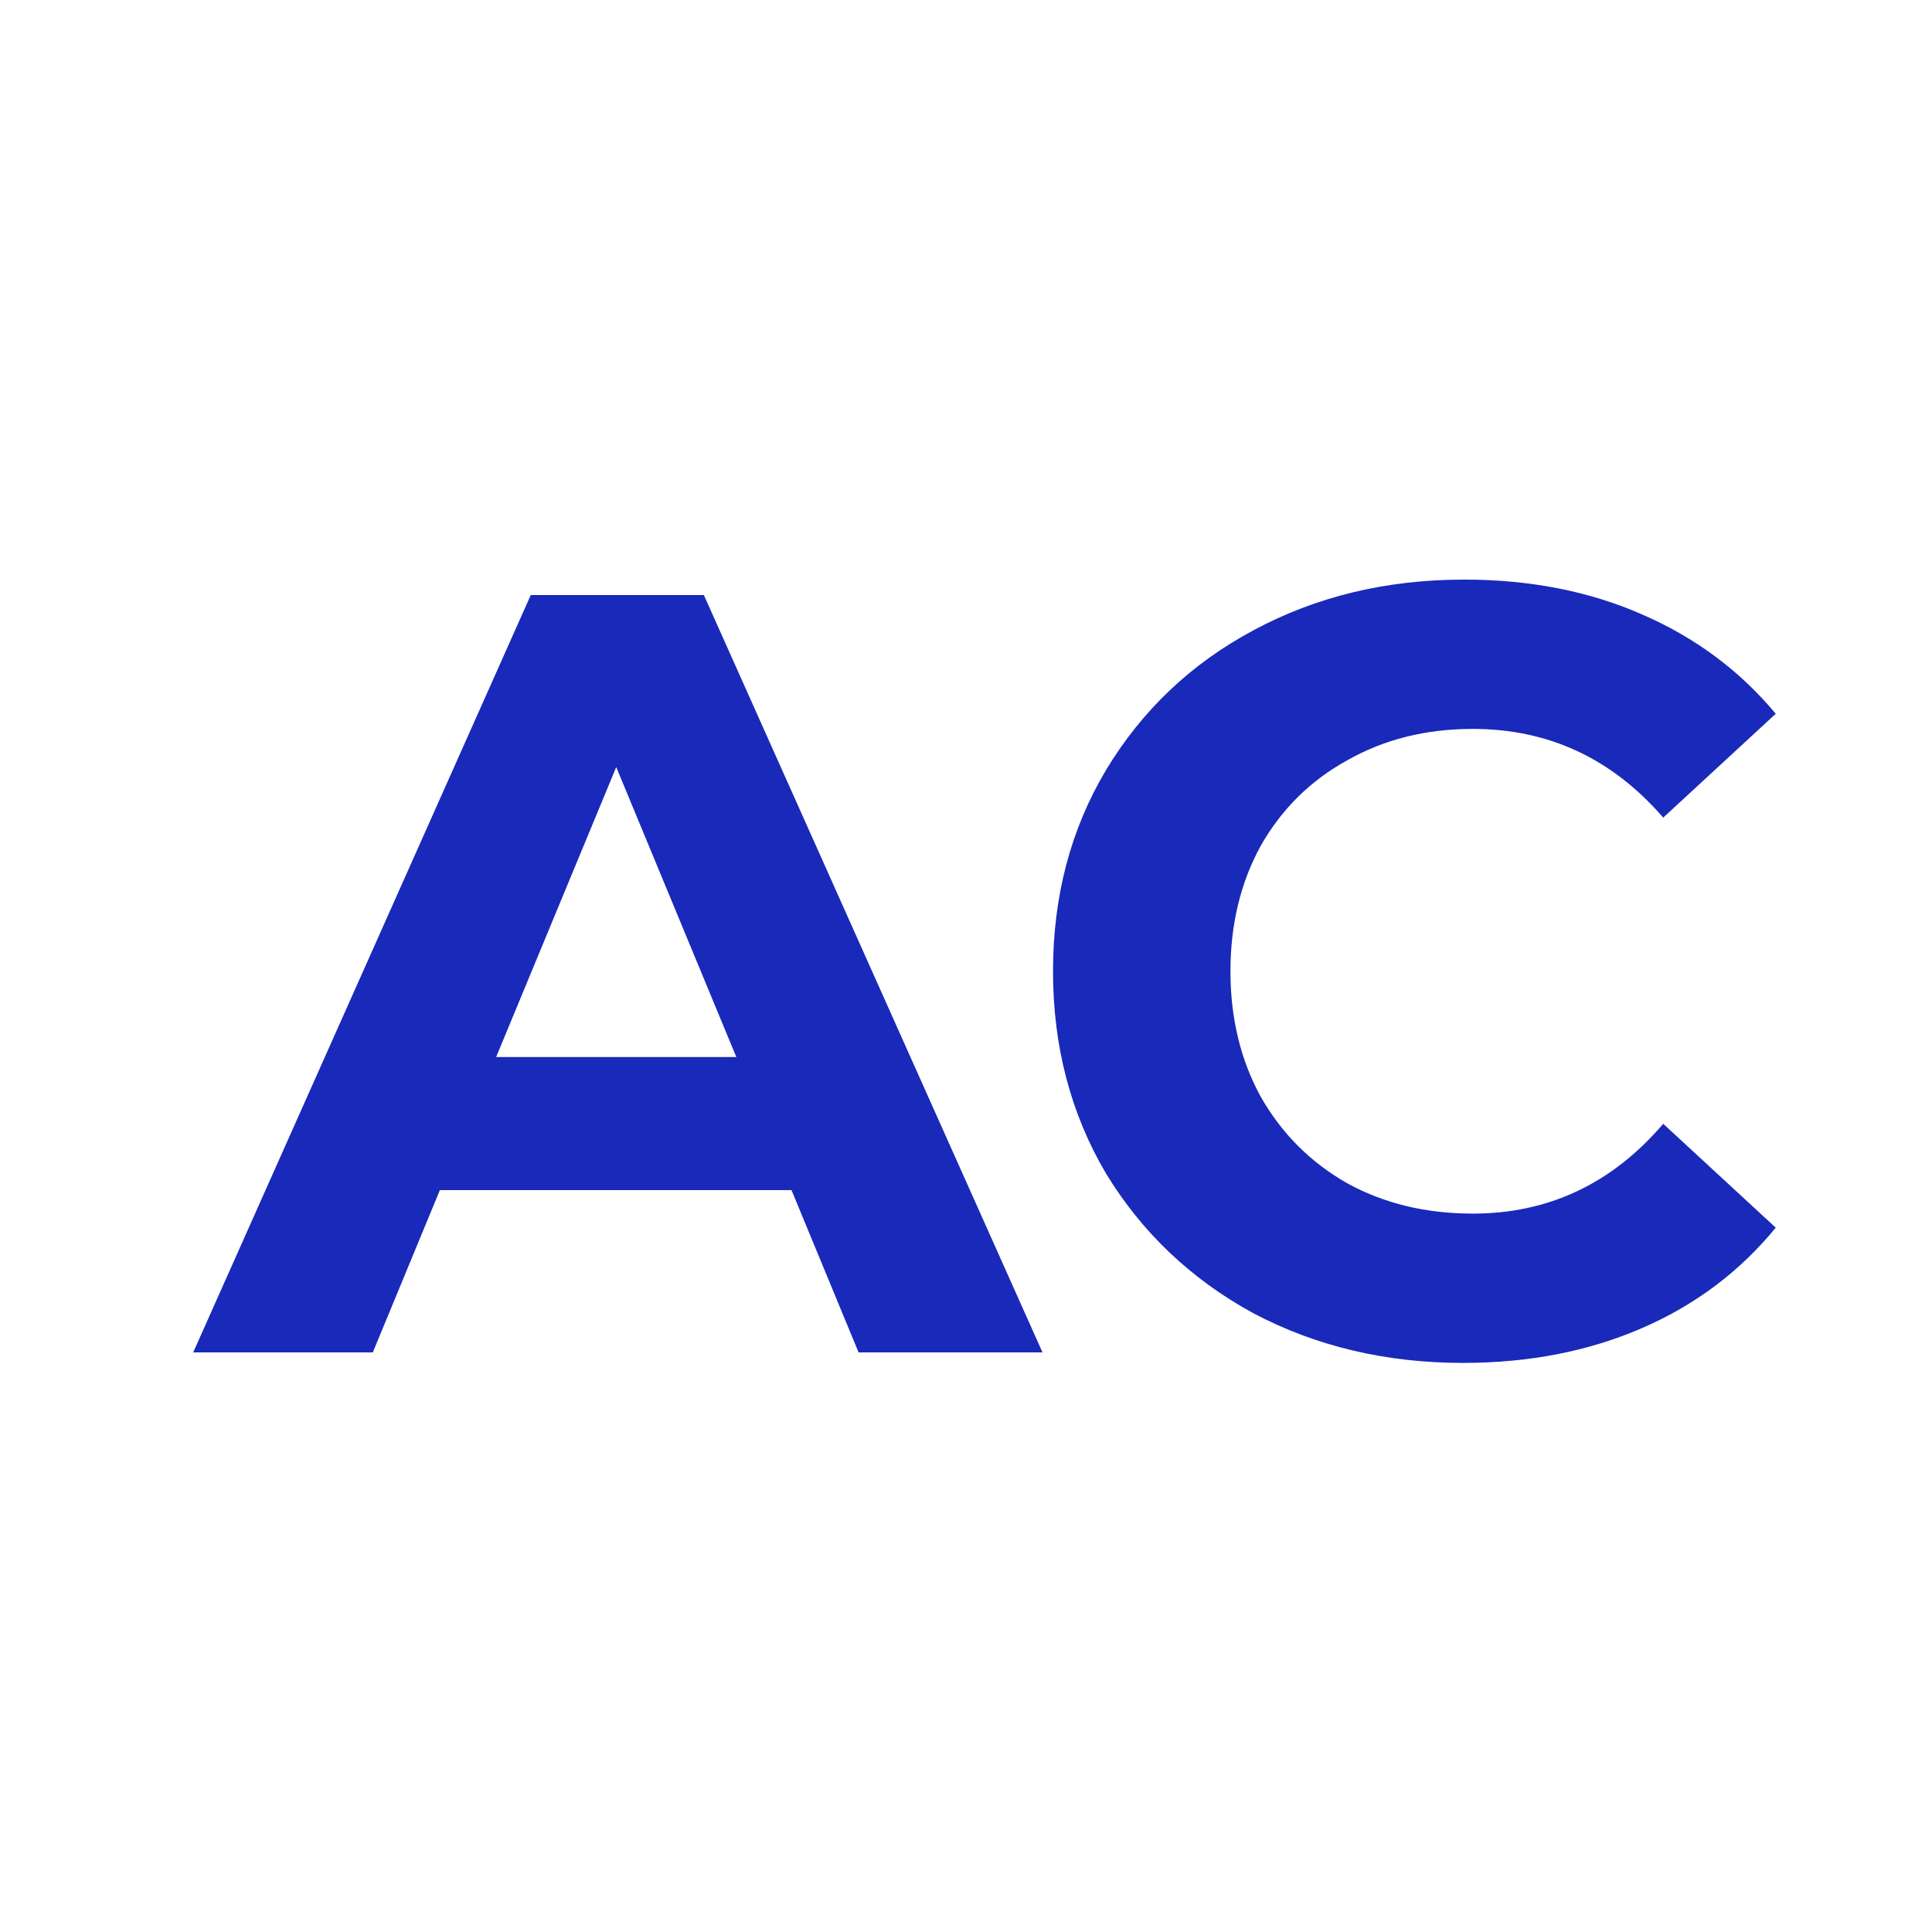
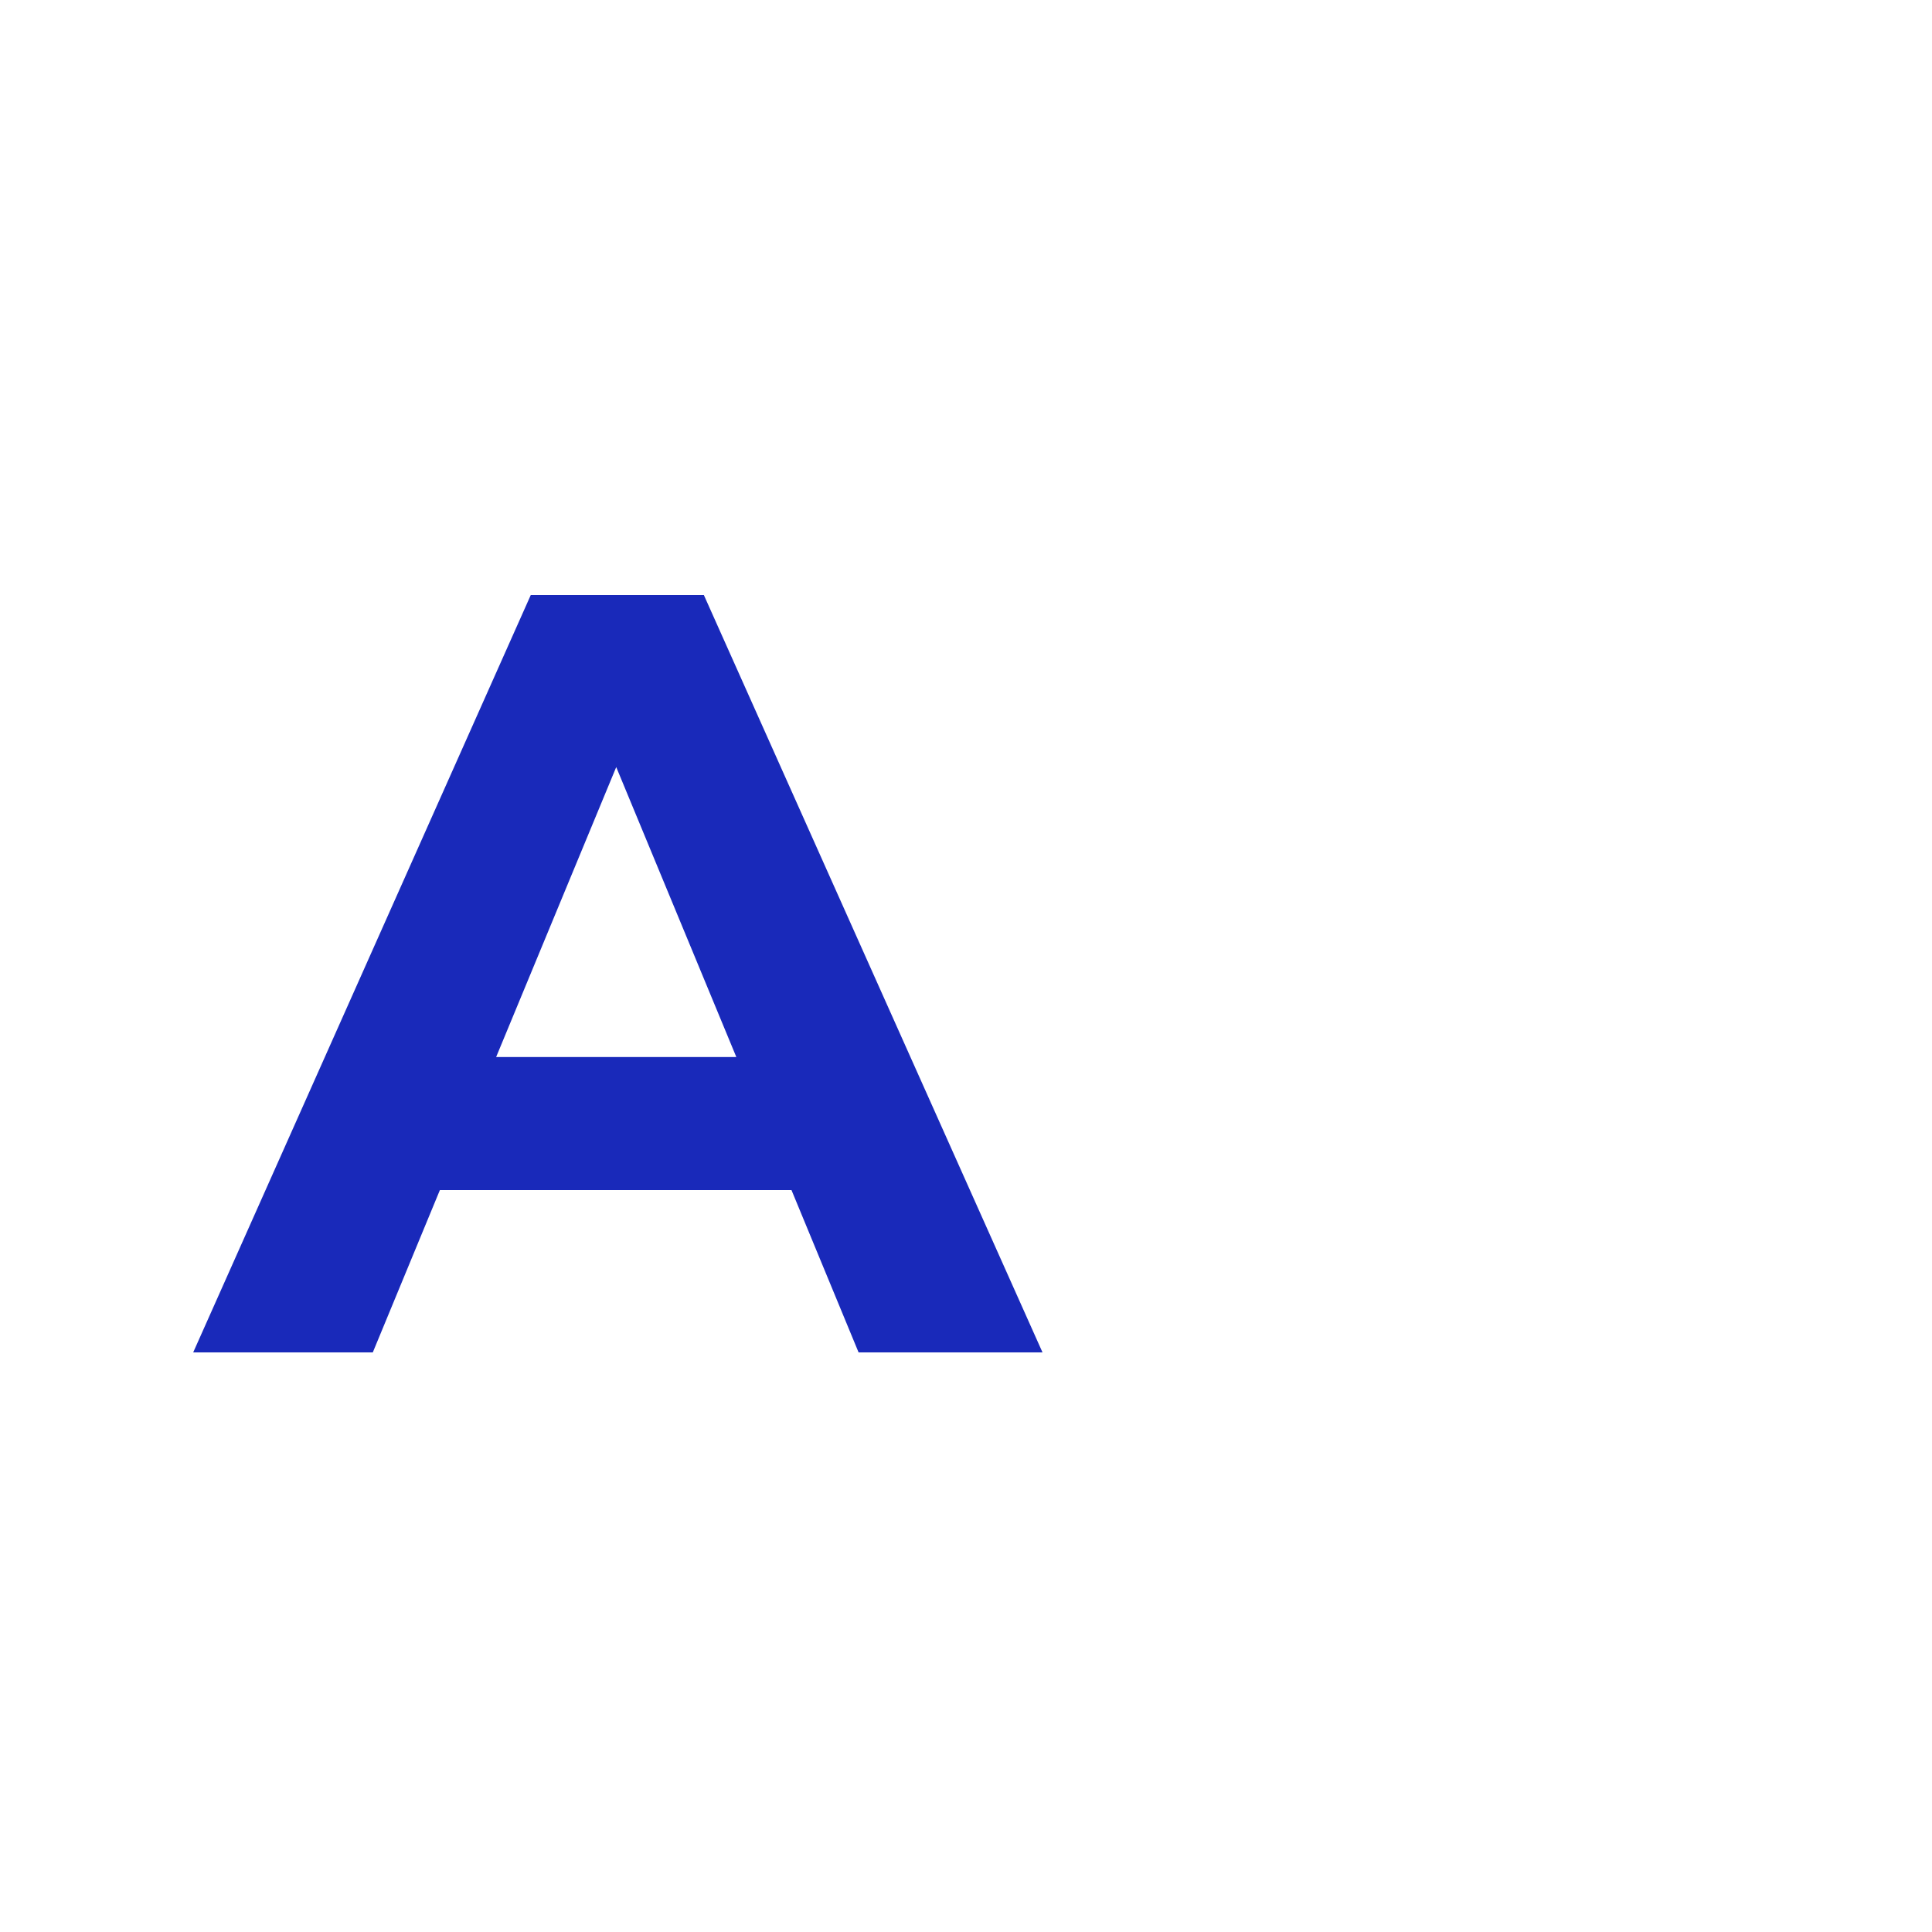
<svg xmlns="http://www.w3.org/2000/svg" width="50" height="50" viewBox="0 0 50 50" fill="none">
  <path d="M20.484 30.8H11.384L9.648 35H5L13.736 15.4H18.216L26.98 35H22.22L20.484 30.8ZM19.056 27.356L15.948 19.852L12.84 27.356H19.056Z" fill="#1929BA" />
-   <path d="M32.432 33.984C34.056 34.843 35.867 35.272 37.864 35.272C39.563 35.272 41.103 34.973 42.484 34.376C43.866 33.779 45.023 32.911 45.956 31.772L43.044 29.084C41.719 30.633 40.076 31.408 38.116 31.408C36.903 31.408 35.82 31.147 34.868 30.624C33.916 30.083 33.17 29.336 32.628 28.384C32.106 27.432 31.844 26.349 31.844 25.136C31.844 23.923 32.106 22.84 32.628 21.888C33.17 20.936 33.916 20.199 34.868 19.676C35.82 19.135 36.903 18.864 38.116 18.864C40.076 18.864 41.719 19.629 43.044 21.16L45.956 18.472C45.023 17.352 43.866 16.493 42.484 15.896C41.122 15.299 39.591 15 37.892 15C35.876 15 34.056 15.439 32.432 16.316C30.827 17.175 29.558 18.379 28.624 19.928C27.71 21.459 27.252 23.195 27.252 25.136C27.252 27.077 27.71 28.823 28.624 30.372C29.558 31.903 30.827 33.107 32.432 33.984Z" fill="#1929BA" />
</svg>